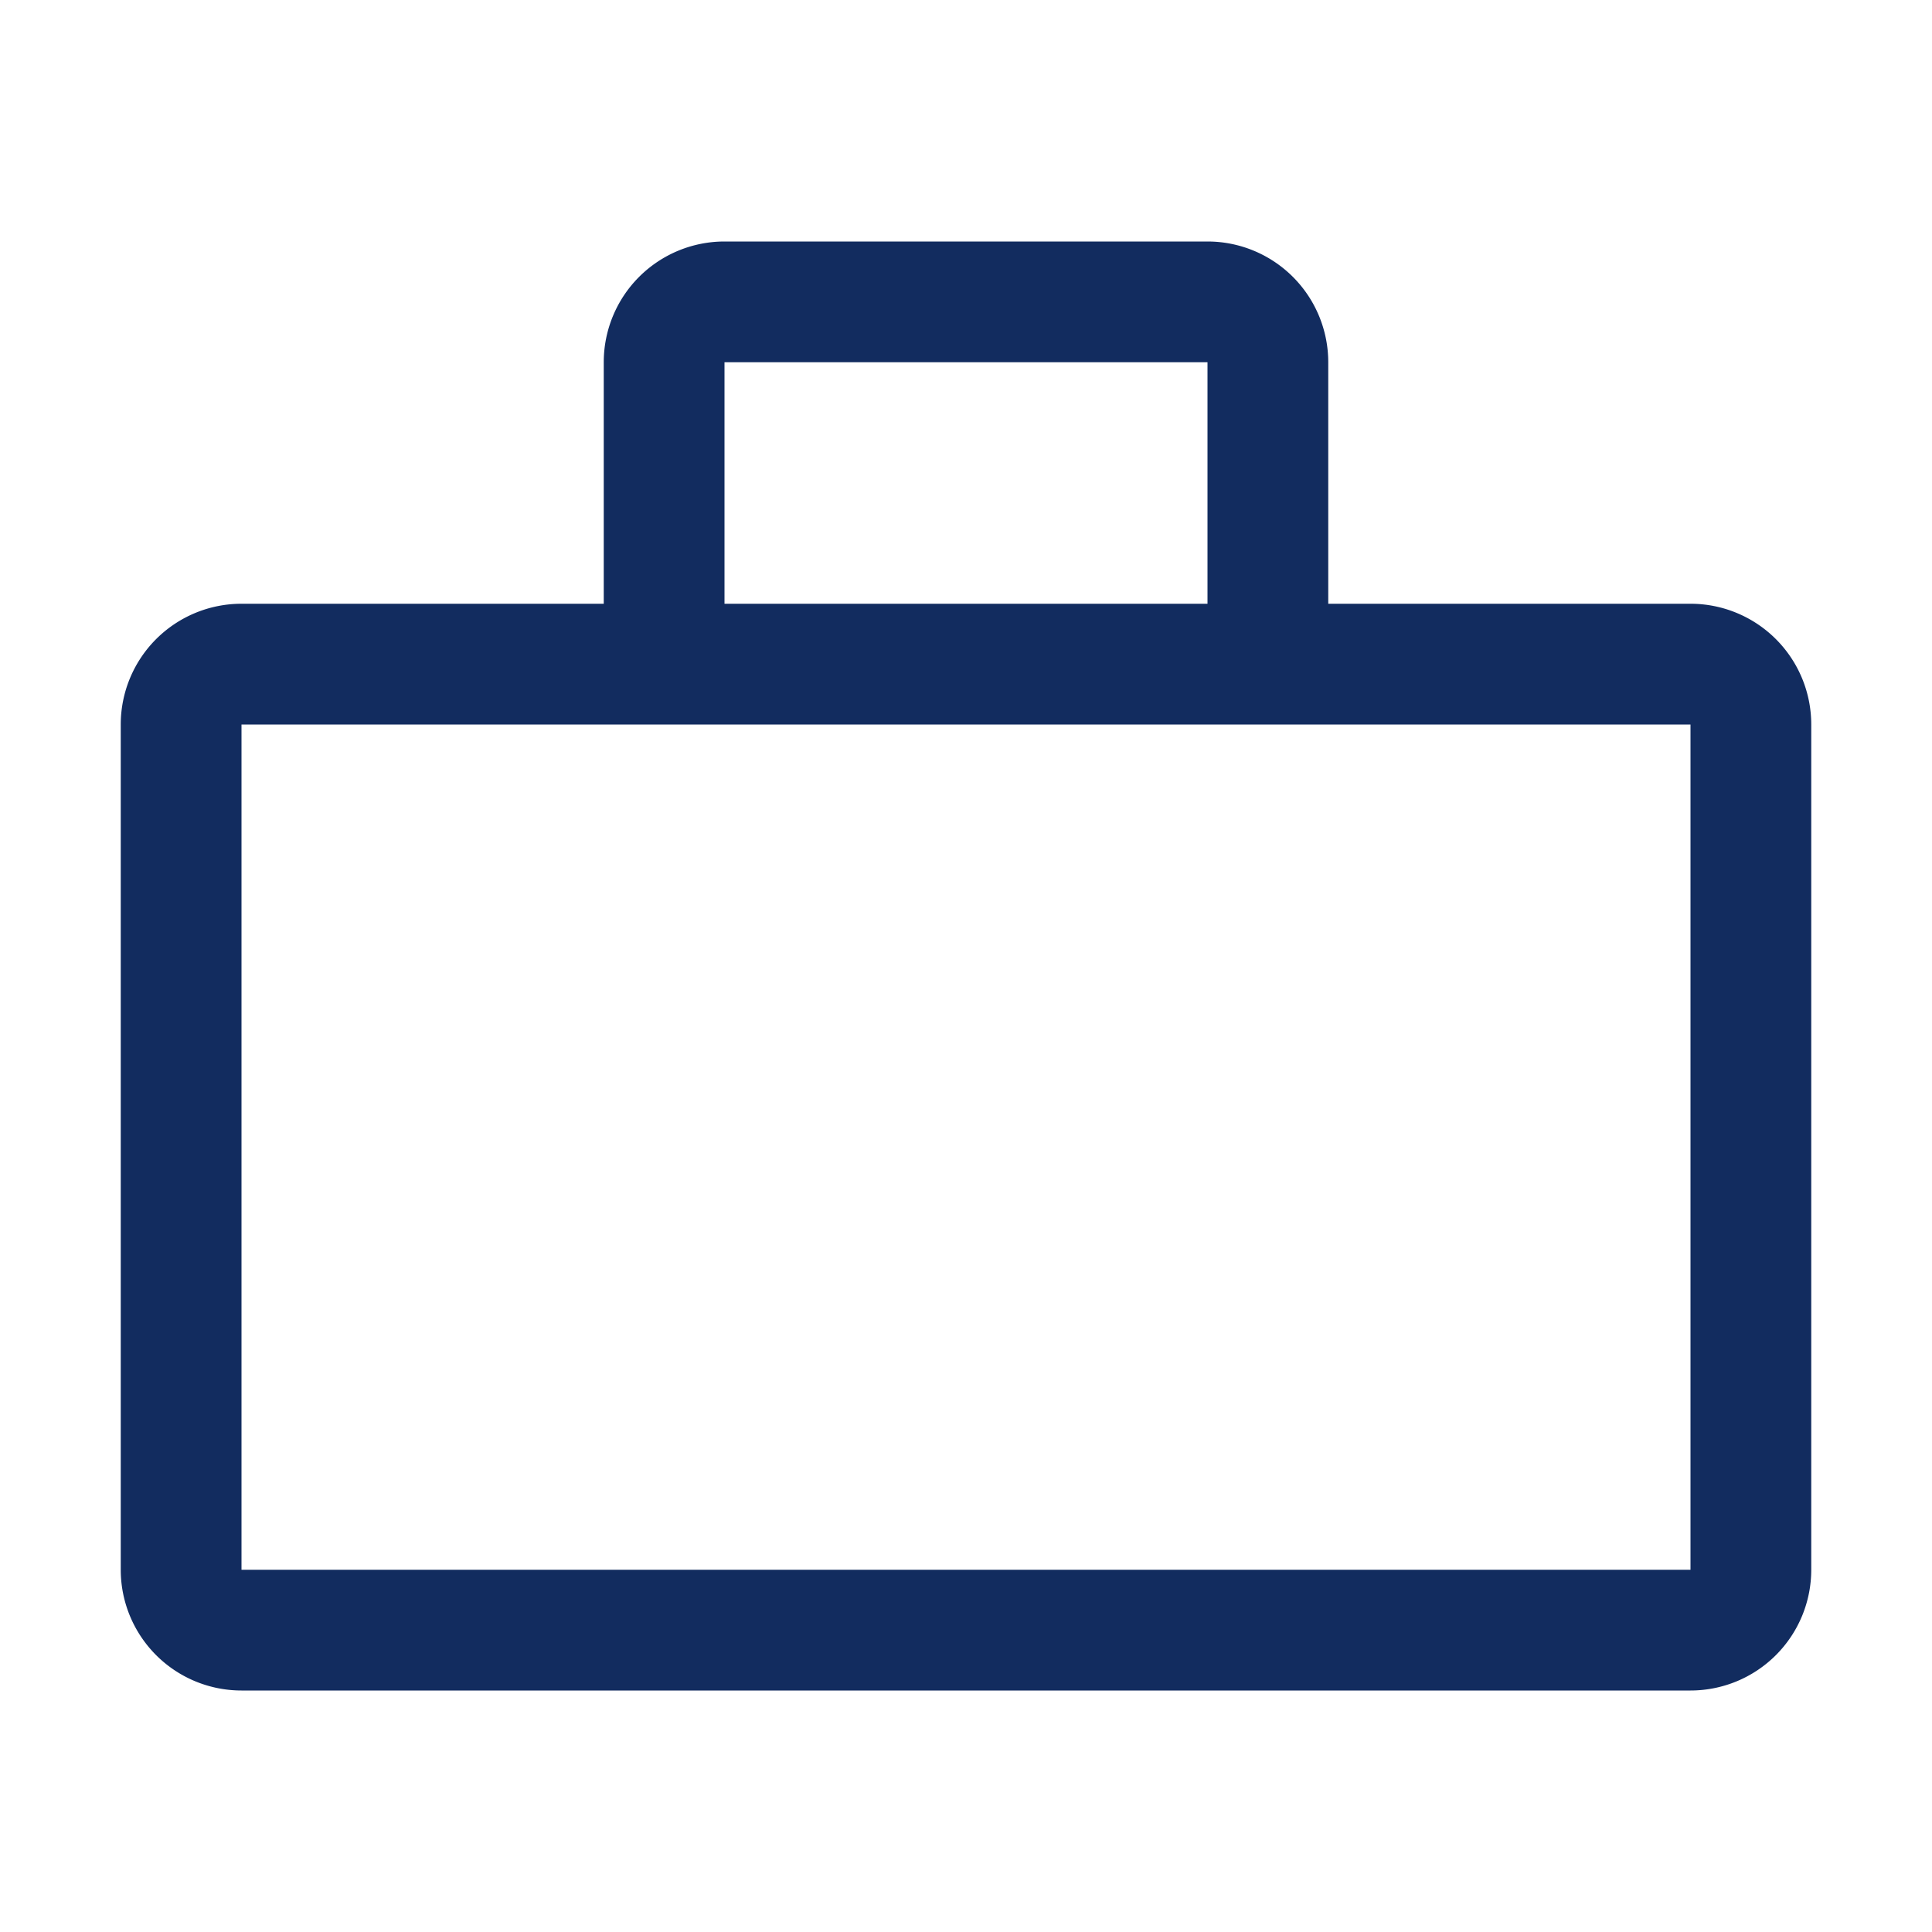
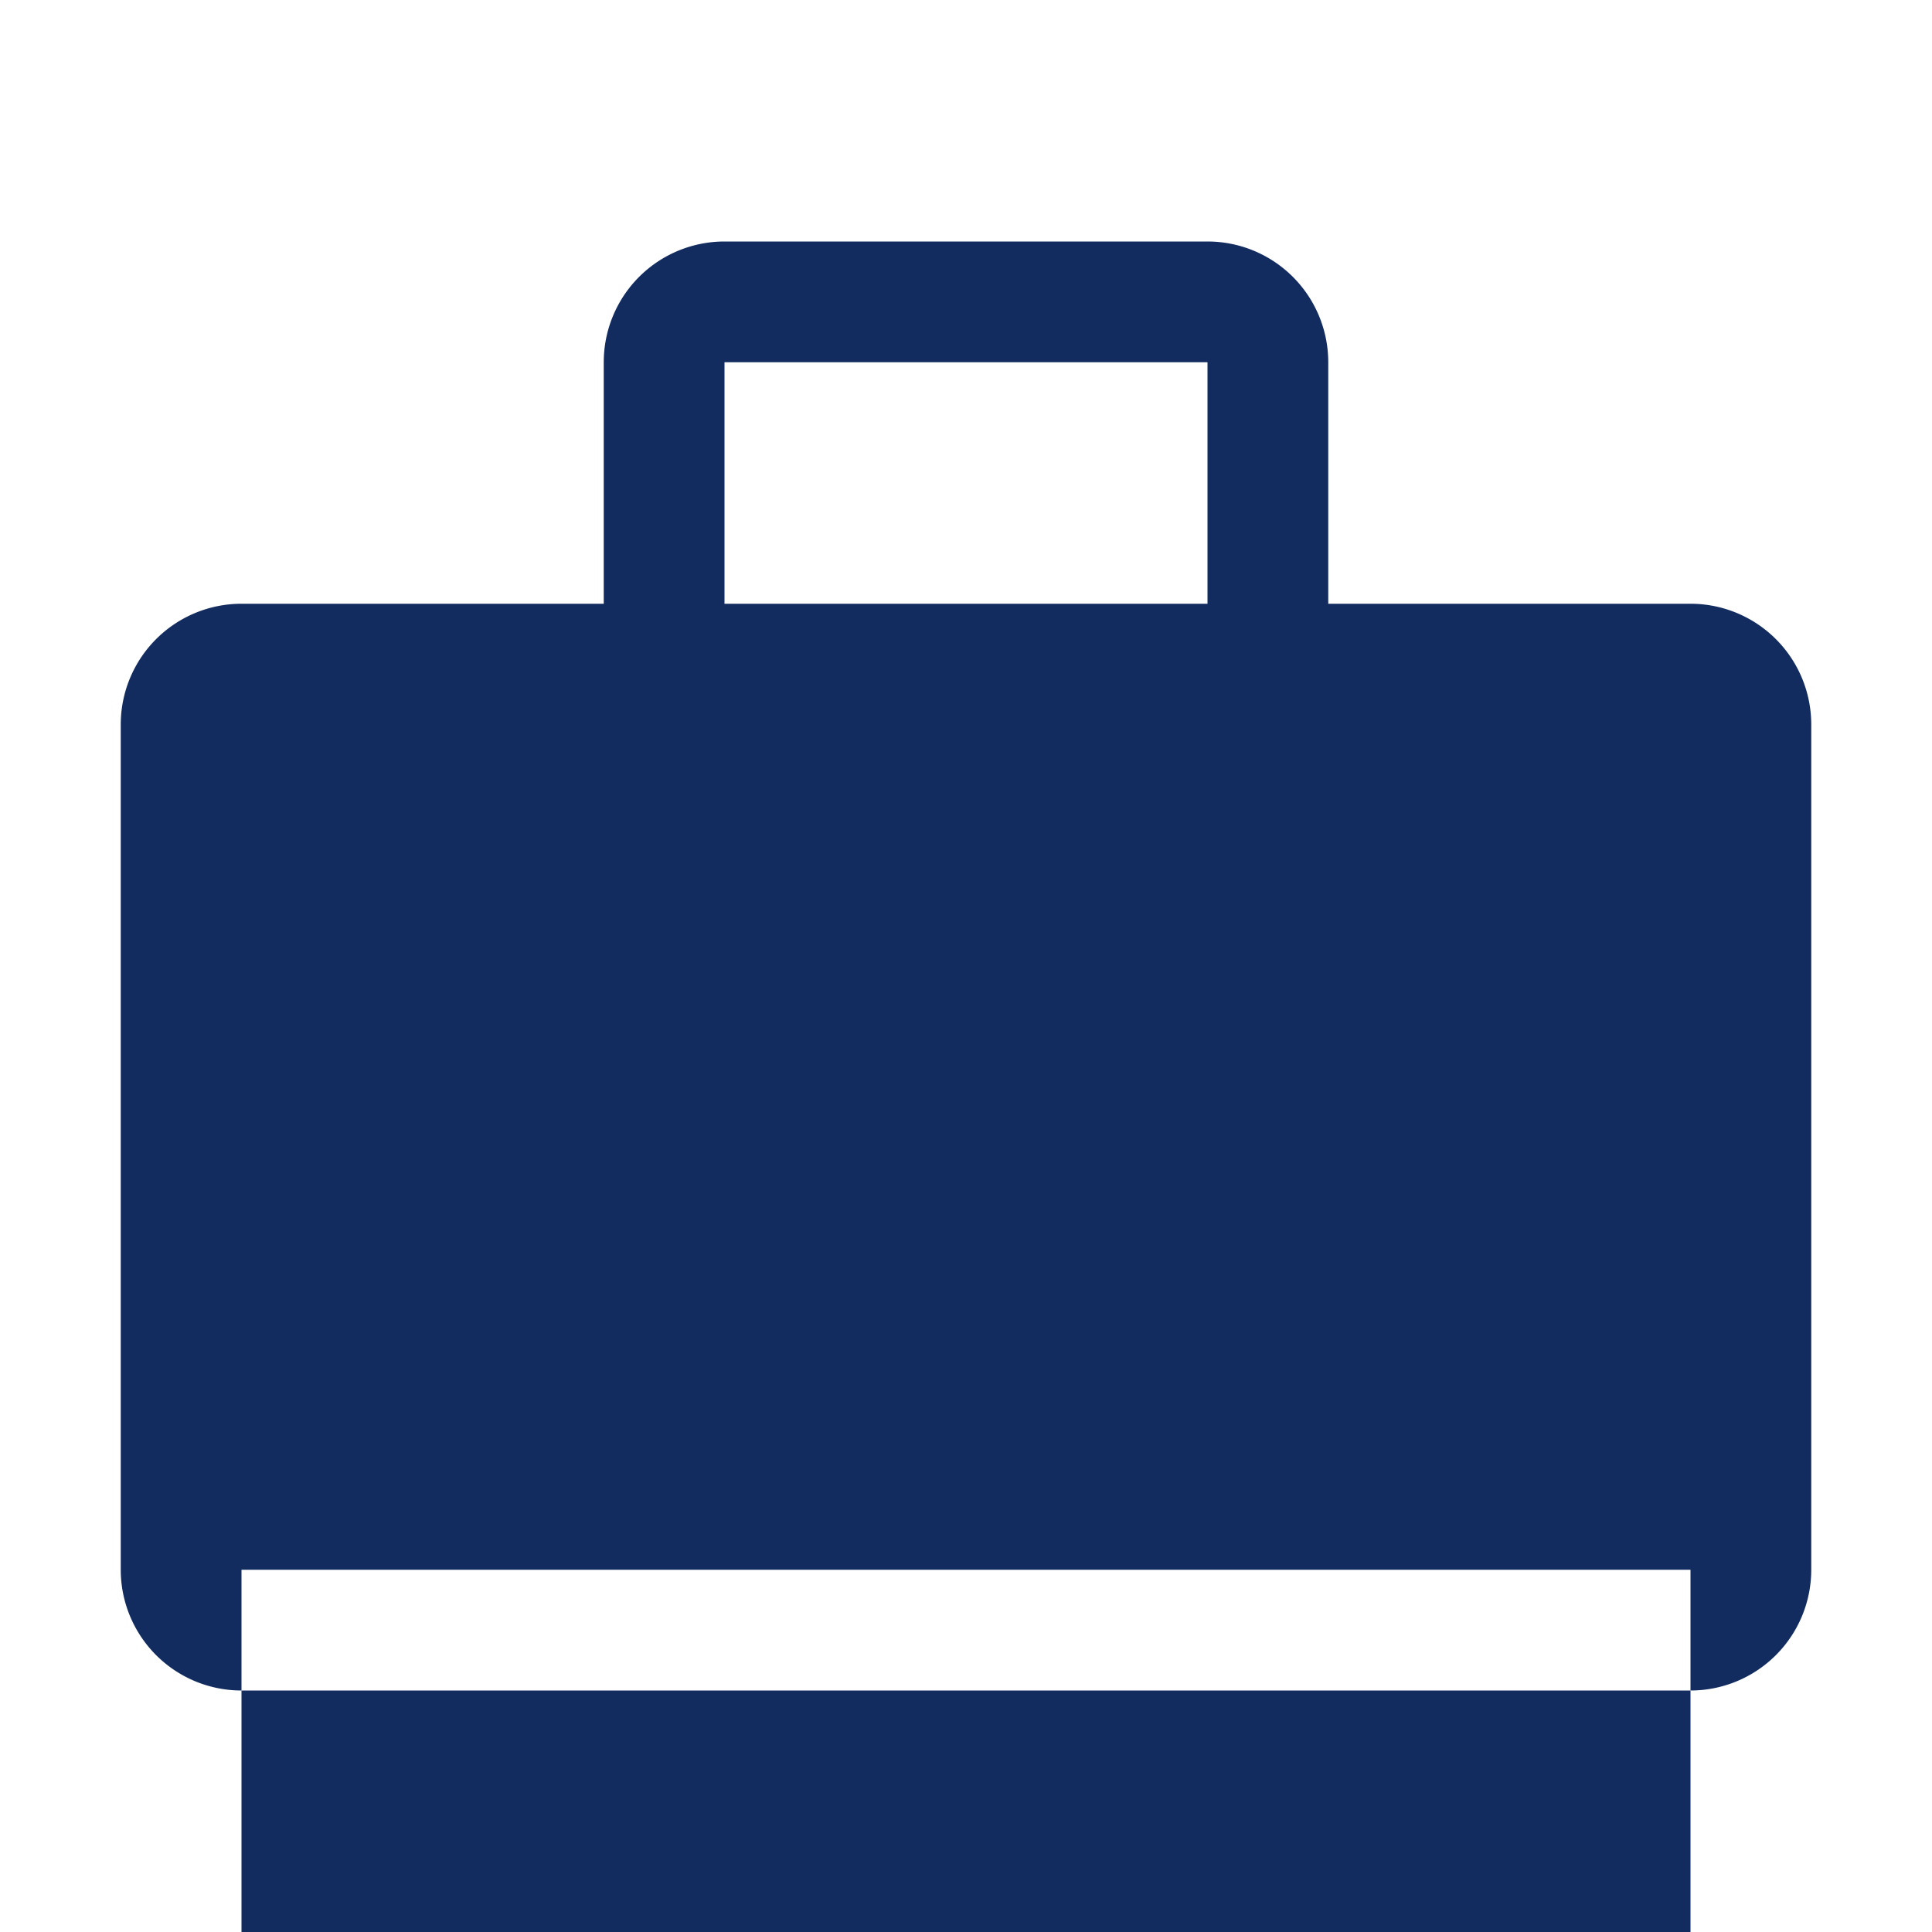
<svg xmlns="http://www.w3.org/2000/svg" width="24" height="24" fill="none">
-   <path fill="#122C5F" fill-rule="evenodd" d="M21 7.5h-4.5v-3A1.5 1.5 0 0 0 15 3H9a1.5 1.5 0 0 0-1.5 1.5v3H3A1.5 1.5 0 0 0 1.5 9v10.5A1.5 1.5 0 0 0 3 21h18a1.5 1.5 0 0 0 1.5-1.5V9A1.5 1.5 0 0 0 21 7.5zm-12-3h6v3H9v-3zm-6 15V9h18v10.5H3z" clip-rule="evenodd" />
+   <path fill="#122C5F" fill-rule="evenodd" d="M21 7.5h-4.5v-3A1.5 1.5 0 0 0 15 3H9a1.5 1.5 0 0 0-1.5 1.5v3H3A1.5 1.5 0 0 0 1.5 9v10.5A1.5 1.5 0 0 0 3 21h18a1.5 1.5 0 0 0 1.5-1.5V9A1.5 1.5 0 0 0 21 7.5zm-12-3h6v3H9v-3zm-6 15h18v10.5H3z" clip-rule="evenodd" />
</svg>